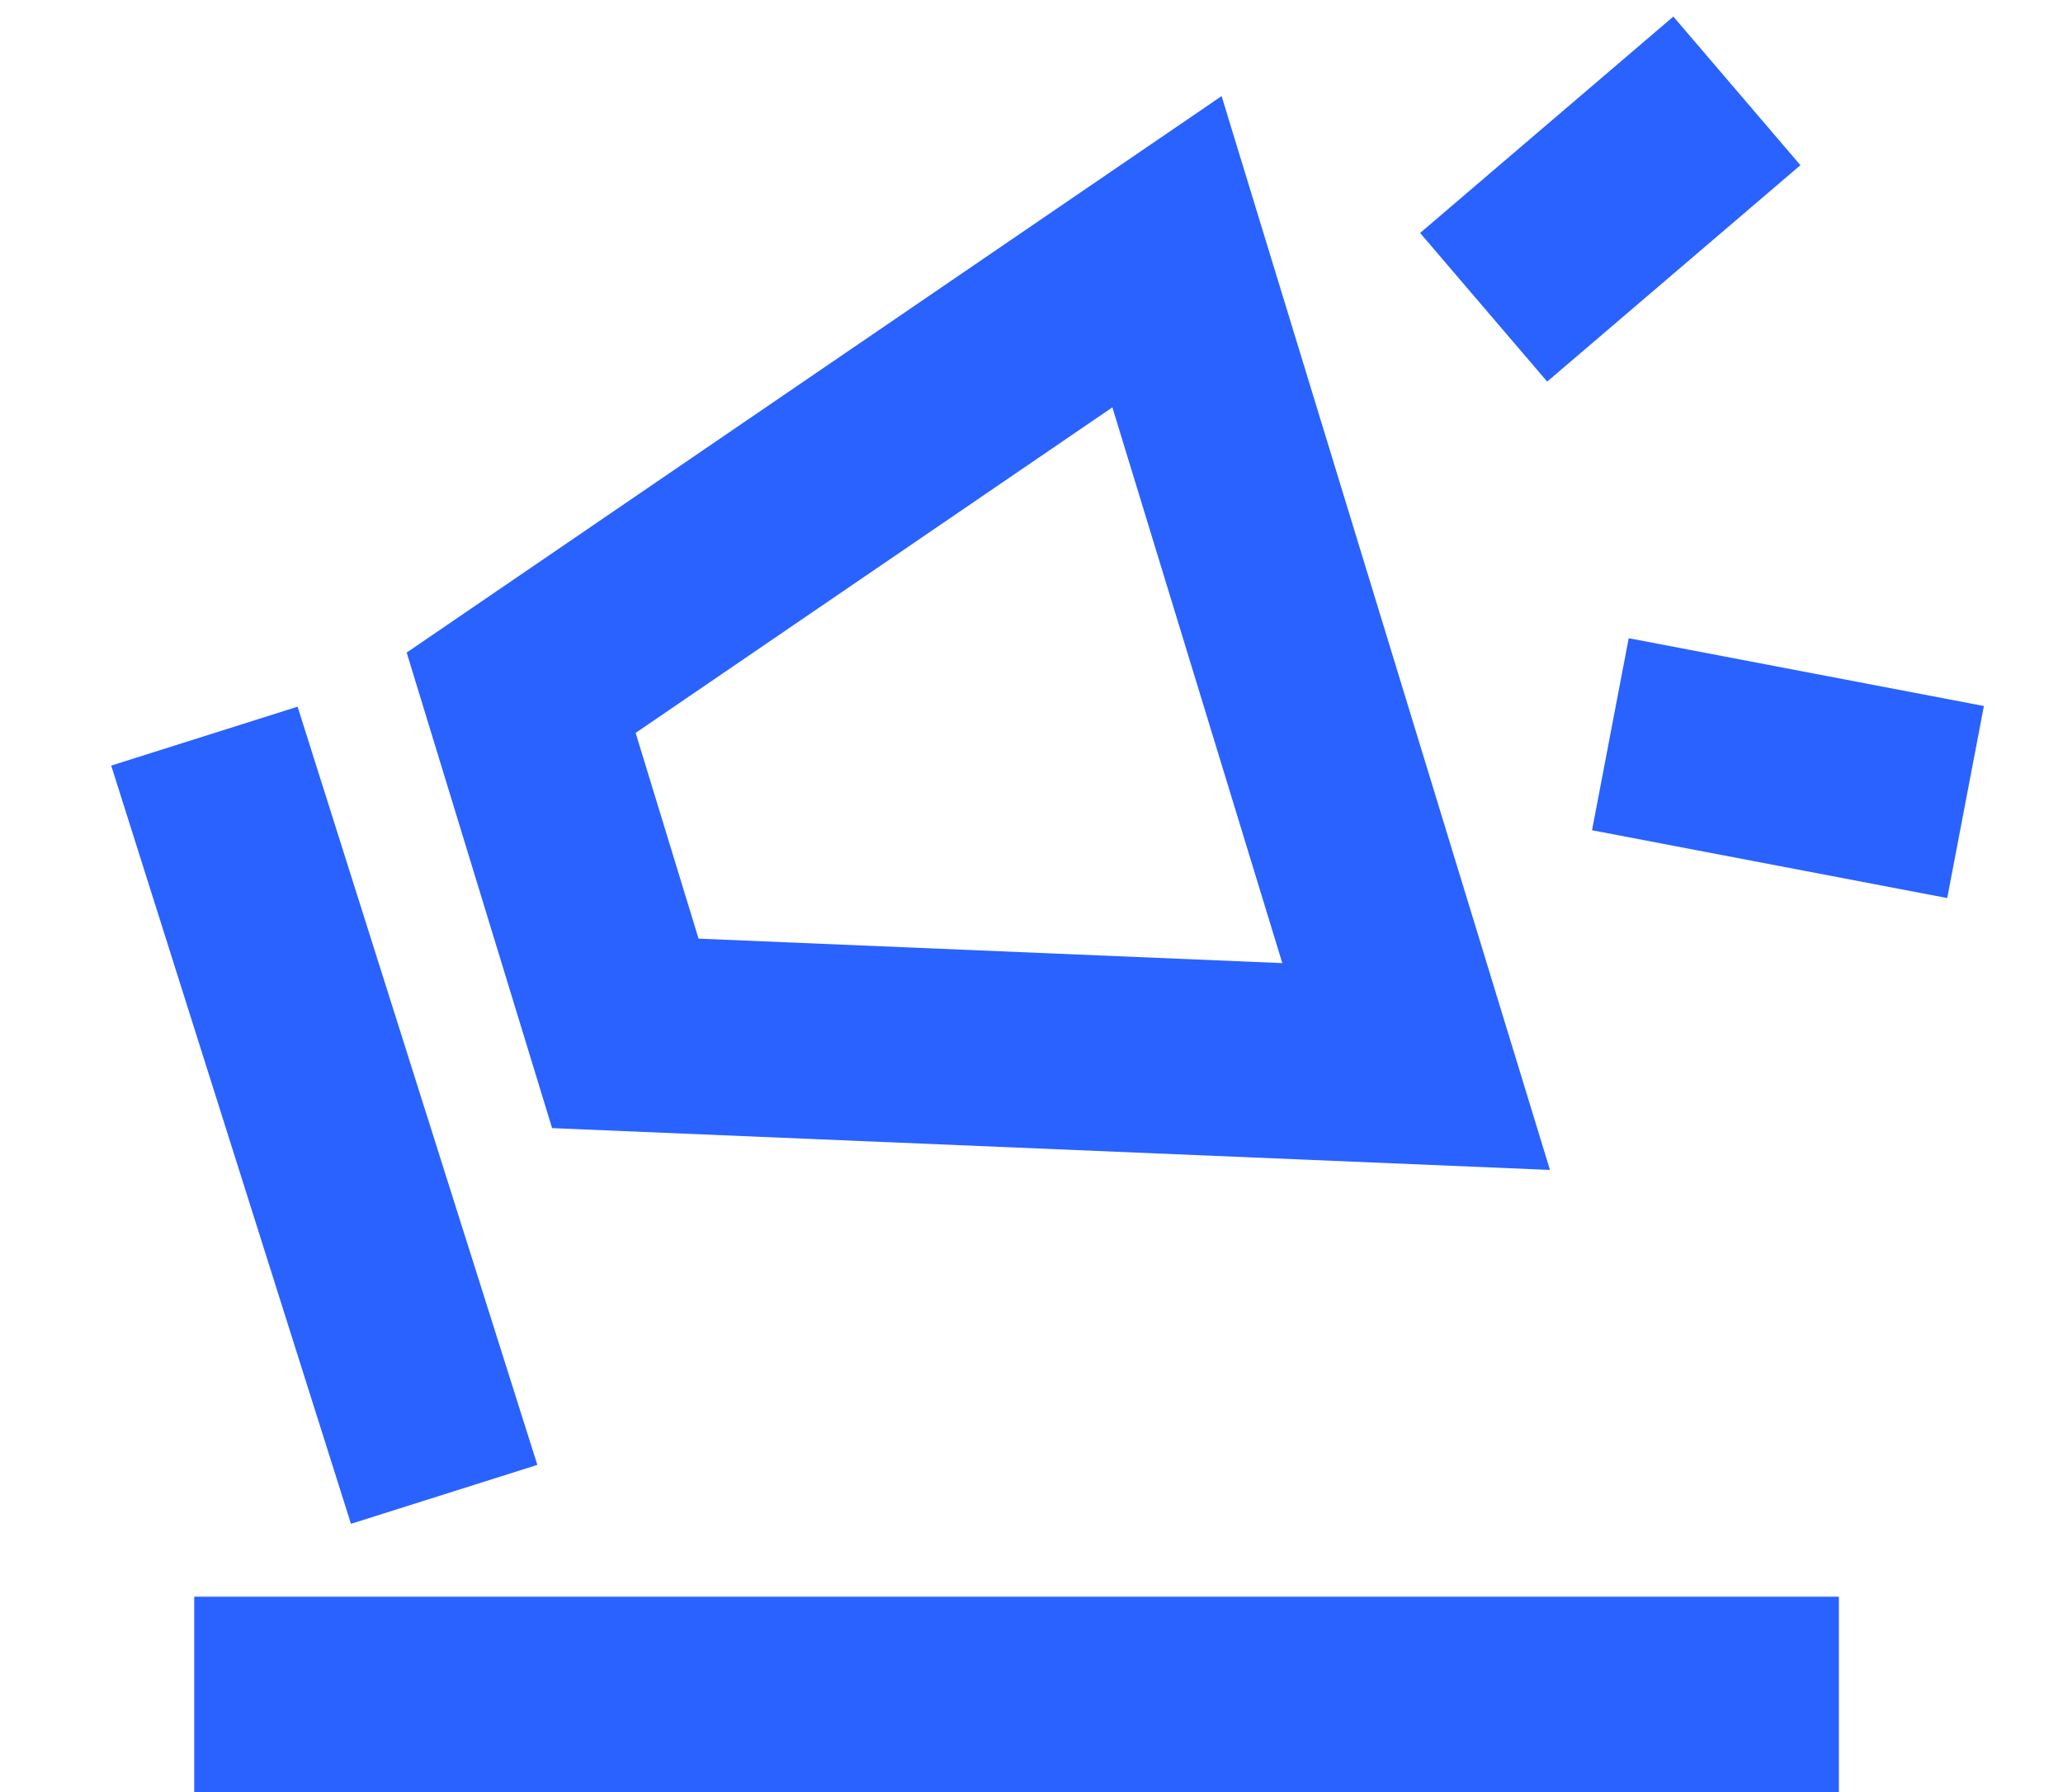
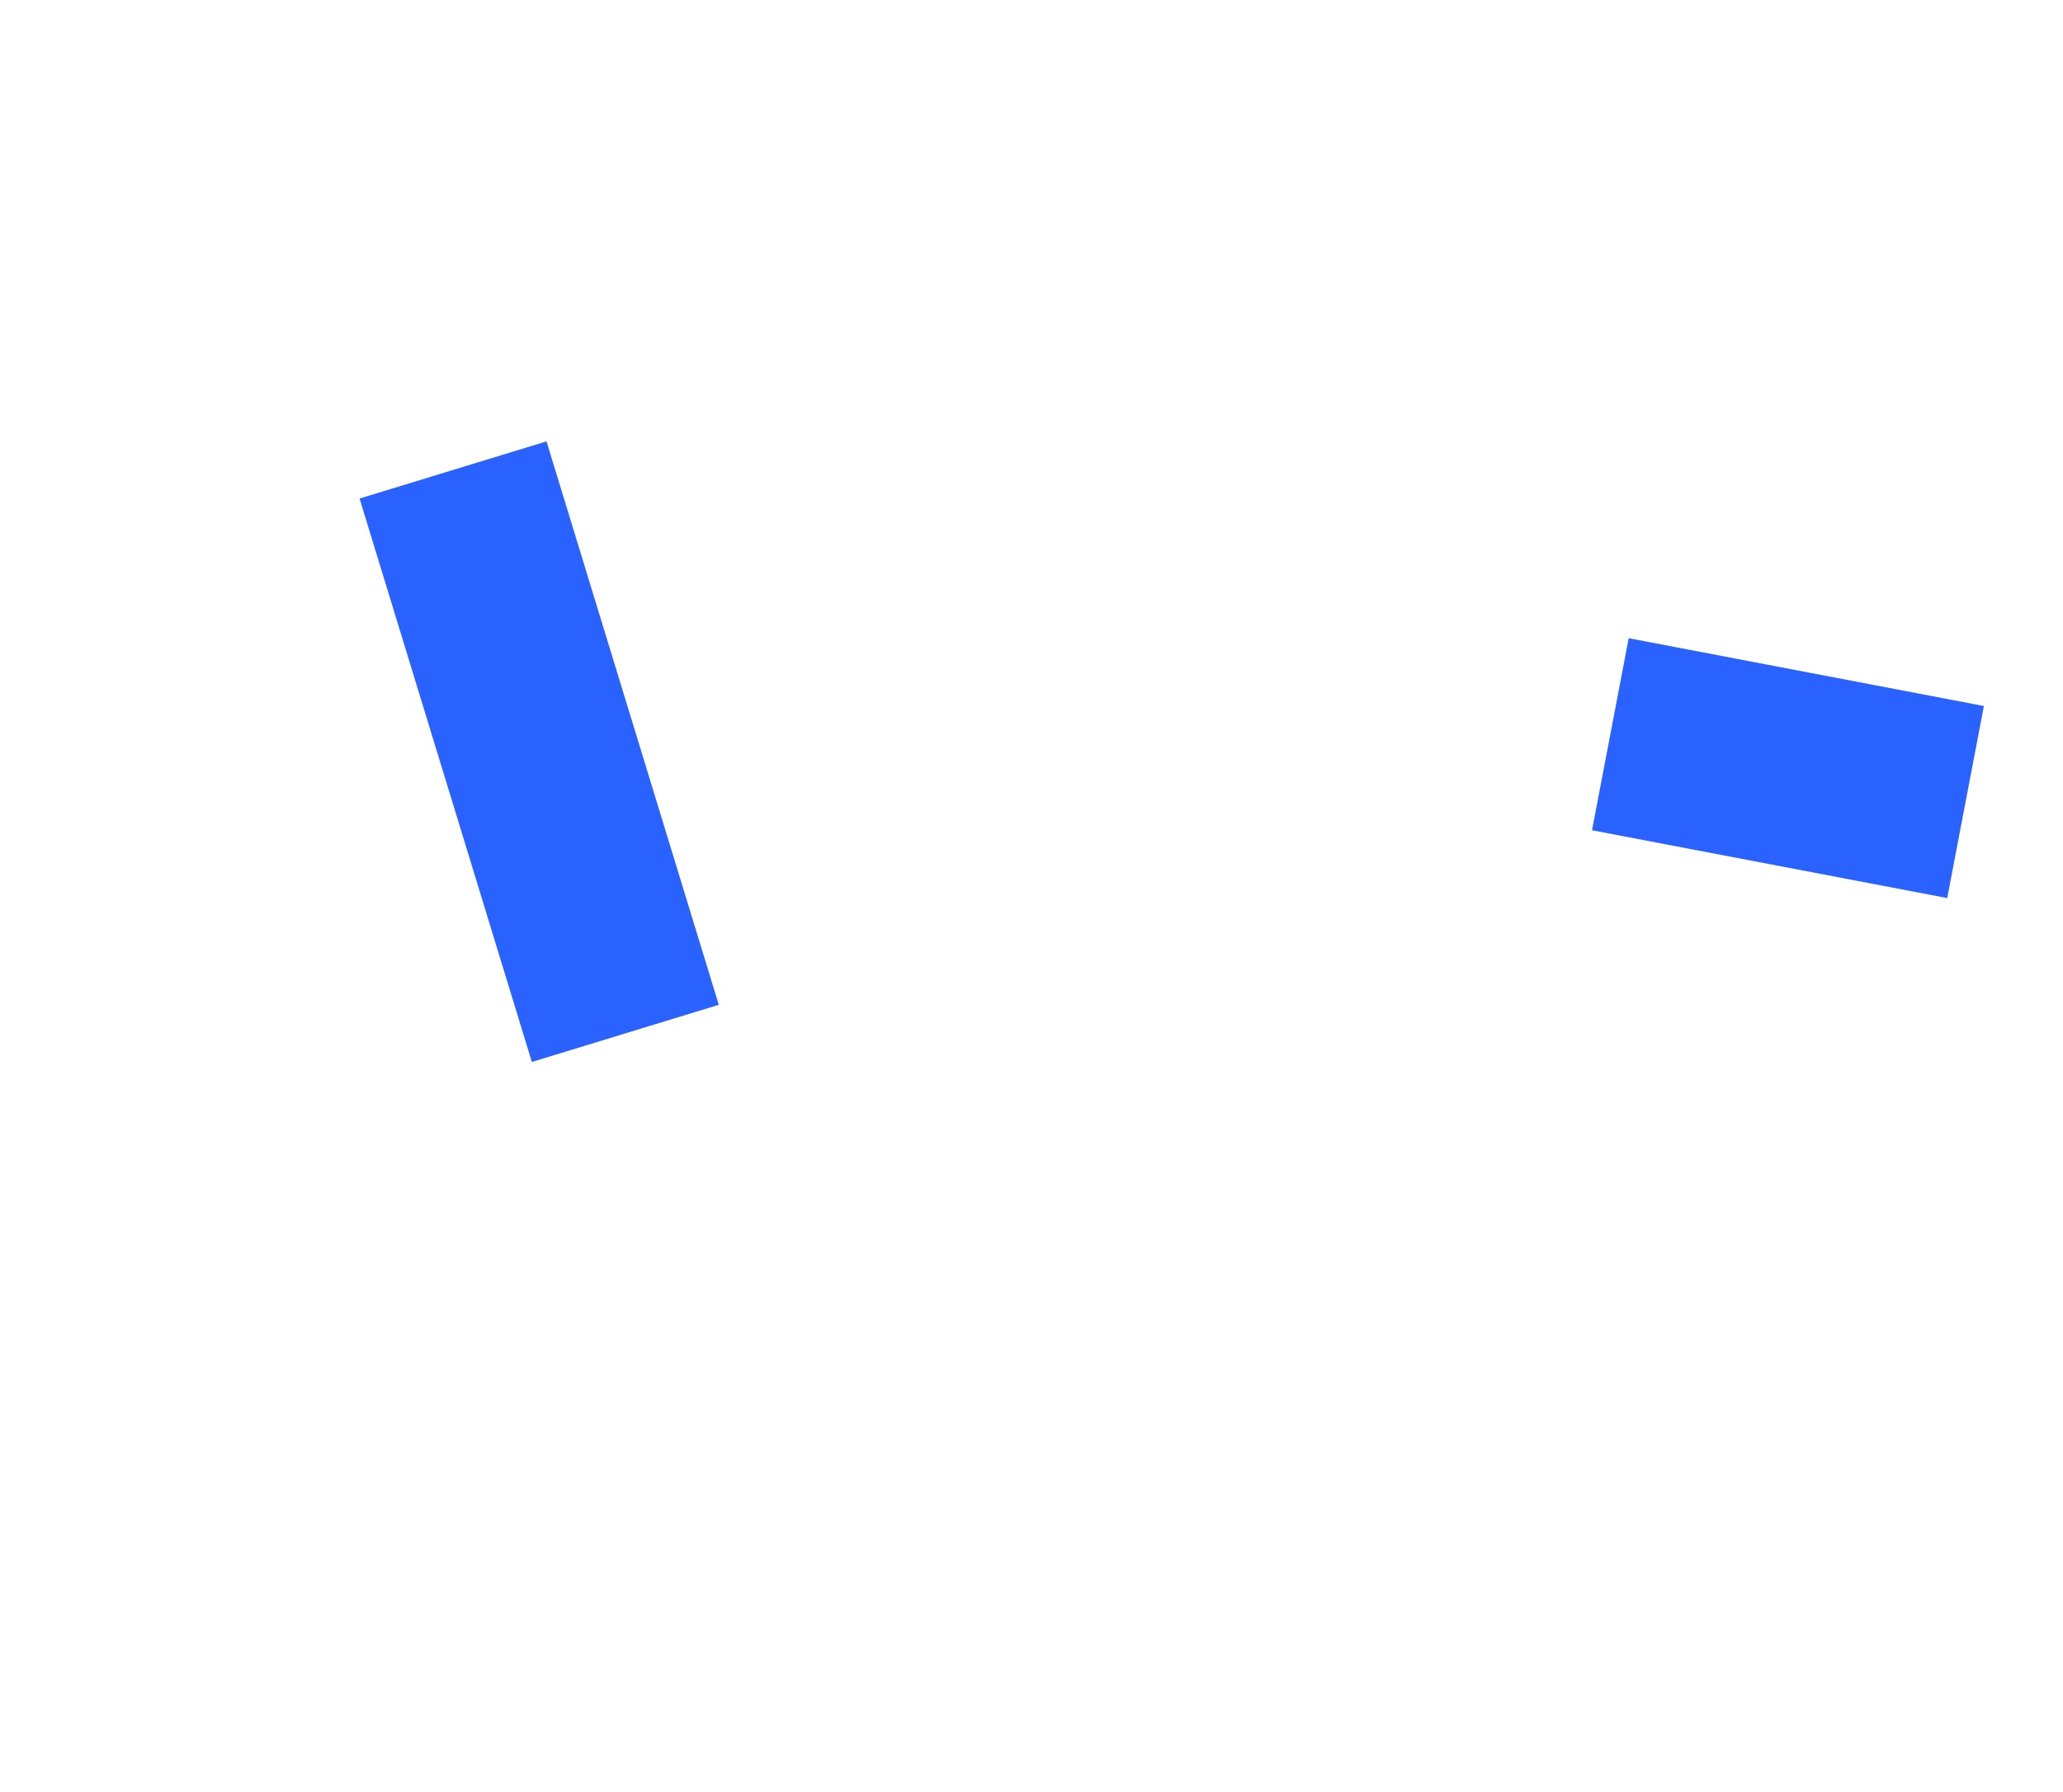
<svg xmlns="http://www.w3.org/2000/svg" width="31.662" height="27.51" viewBox="0 0 31.662 27.51">
  <g id="Gruppe_921" data-name="Gruppe 921" transform="translate(-230.454 -566.812)">
    <g id="Gruppe_410" data-name="Gruppe 410" transform="translate(1.358 16.801)">
-       <path id="Pfad_37" data-name="Pfad 37" d="M0,25.241V0" transform="translate(257.318 576.021) rotate(90)" fill="none" stroke="#2962ff" stroke-width="3" />
-     </g>
-     <path id="Pfad_284" data-name="Pfad 284" d="M0,3.576V9.044l11.458,4.035V0Z" transform="translate(237.407 574.026) rotate(-17)" fill="none" stroke="#2962ff" stroke-width="3" />
-     <path id="Pfad_285" data-name="Pfad 285" d="M0,0,5.455,10.92" transform="translate(233.591 578.112) rotate(9)" fill="none" stroke="#2962ff" stroke-width="3" />
-     <path id="Pfad_286" data-name="Pfad 286" d="M0,0,3.584,3.643" transform="matrix(-0.07, 0.998, -0.998, -0.07, 257.111, 568.207)" fill="none" stroke="#2962ff" stroke-width="3" />
+       </g>
+     <path id="Pfad_284" data-name="Pfad 284" d="M0,3.576V9.044V0Z" transform="translate(237.407 574.026) rotate(-17)" fill="none" stroke="#2962ff" stroke-width="3" />
    <path id="Pfad_287" data-name="Pfad 287" d="M-.3,3.364,3.81-.362" transform="matrix(-0.602, -0.799, 0.799, -0.602, 257.752, 580.909)" fill="none" stroke="#2962ff" stroke-width="3" />
  </g>
</svg>